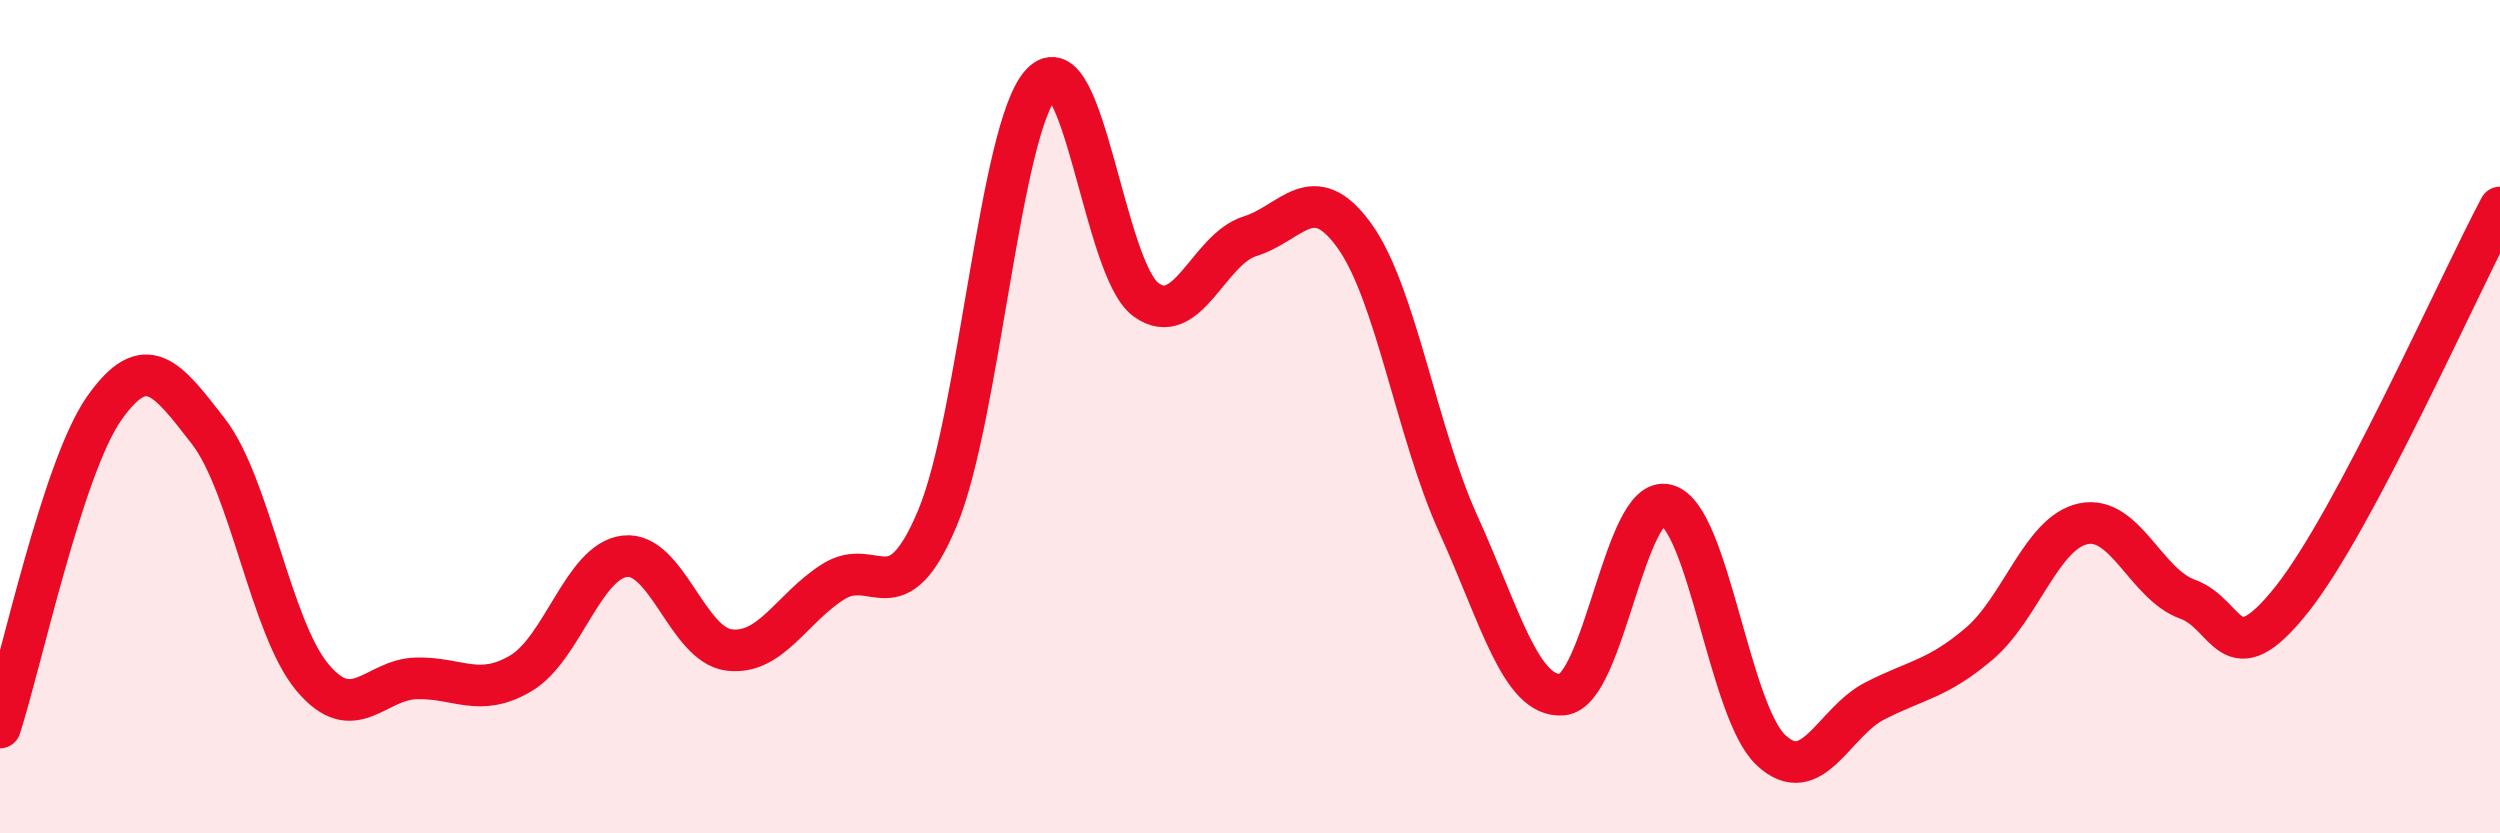
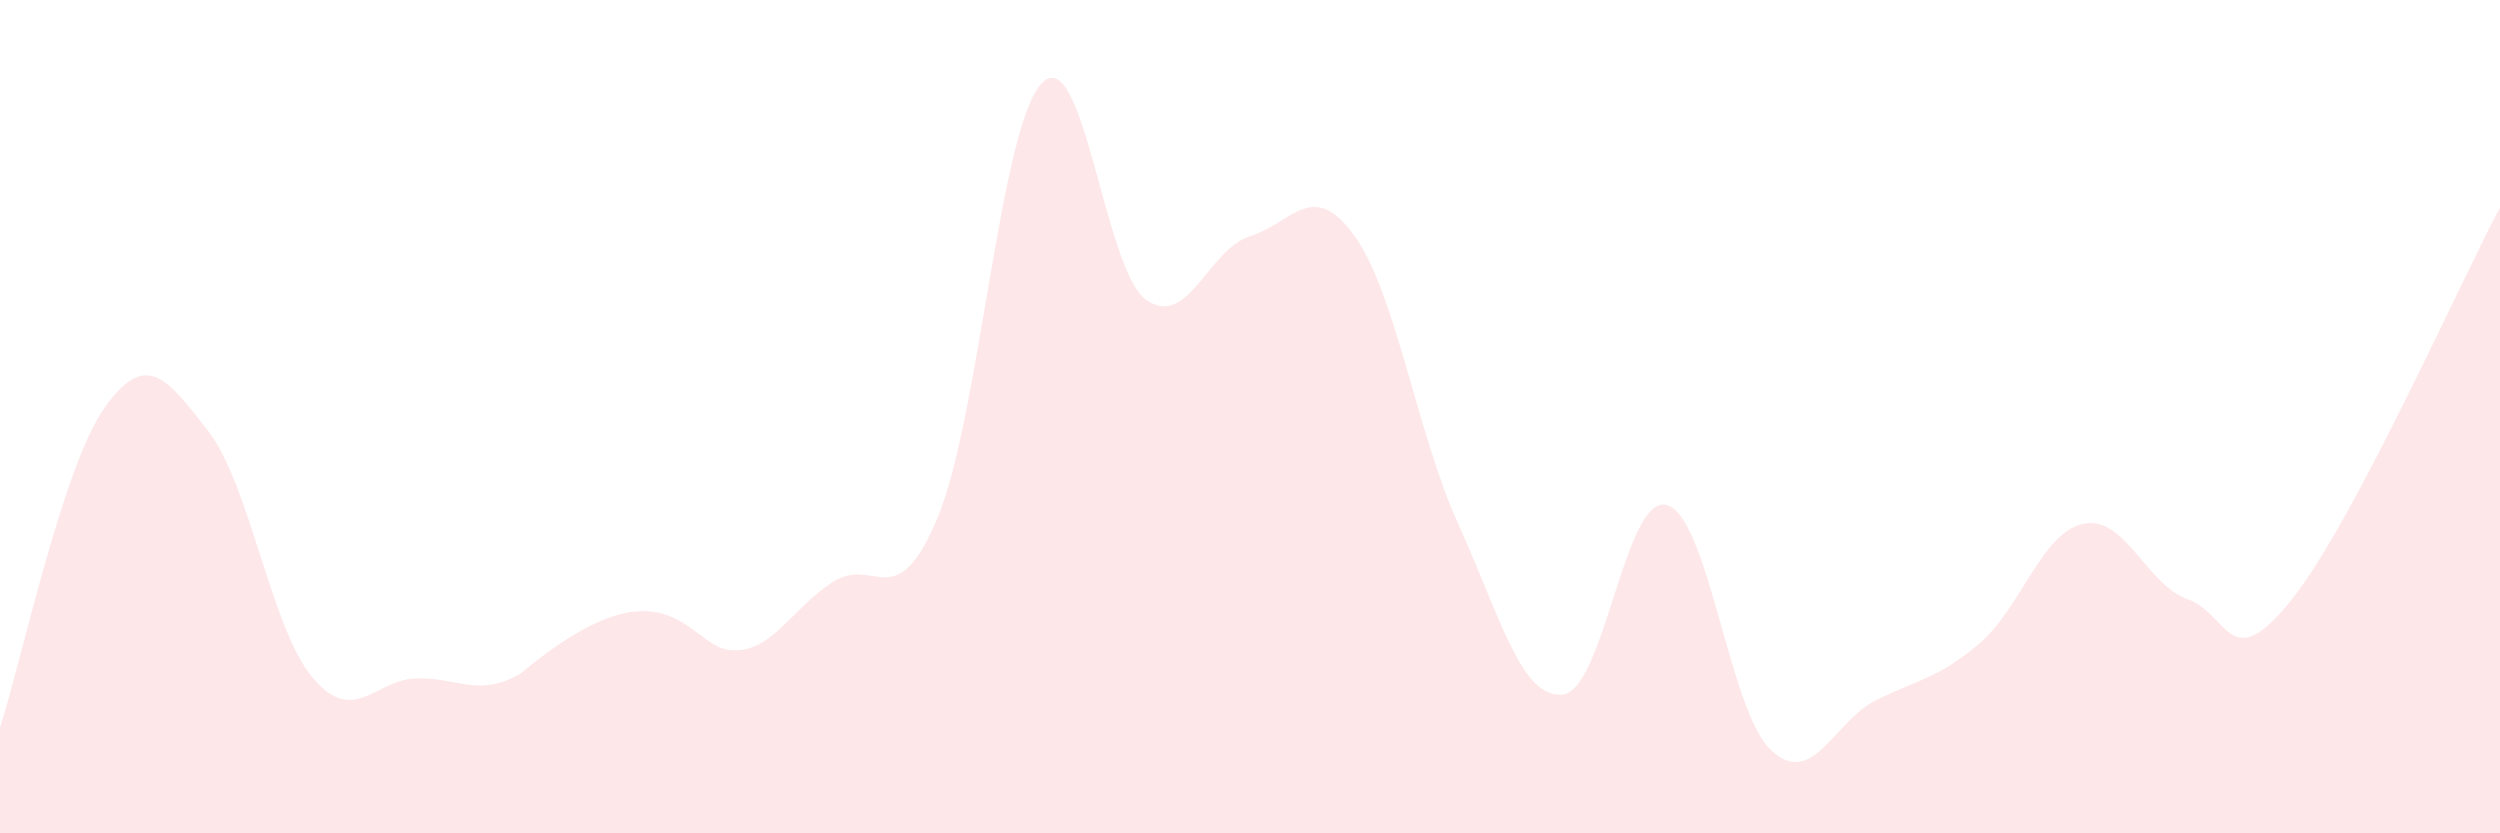
<svg xmlns="http://www.w3.org/2000/svg" width="60" height="20" viewBox="0 0 60 20">
-   <path d="M 0,17.46 C 0.5,15.93 1.5,11.22 2.5,9.8 C 3.5,8.38 4,9.06 5,10.35 C 6,11.64 6.5,15.07 7.5,16.26 C 8.5,17.45 9,16.3 10,16.28 C 11,16.26 11.5,16.75 12.5,16.16 C 13.5,15.57 14,13.46 15,13.35 C 16,13.24 16.5,15.48 17.5,15.6 C 18.5,15.72 19,14.59 20,13.96 C 21,13.33 21.5,14.82 22.5,12.43 C 23.5,10.04 24,3.05 25,2 C 26,0.95 26.5,6.46 27.5,7.19 C 28.5,7.92 29,5.98 30,5.67 C 31,5.36 31.5,4.27 32.5,5.65 C 33.5,7.03 34,10.38 35,12.58 C 36,14.78 36.5,16.76 37.5,16.67 C 38.5,16.58 39,11.85 40,12.12 C 41,12.39 41.5,17.06 42.5,18 C 43.5,18.94 44,17.33 45,16.82 C 46,16.31 46.5,16.3 47.5,15.45 C 48.5,14.6 49,12.78 50,12.57 C 51,12.36 51.5,14.02 52.5,14.38 C 53.5,14.74 53.5,16.27 55,14.39 C 56.5,12.51 59,6.86 60,4.98L60 20L0 20Z" fill="#EB0A25" opacity="0.1" stroke-linecap="round" stroke-linejoin="round" />
-   <path d="M 0,17.46 C 0.5,15.93 1.5,11.22 2.5,9.8 C 3.5,8.38 4,9.06 5,10.35 C 6,11.64 6.5,15.07 7.5,16.26 C 8.5,17.45 9,16.3 10,16.28 C 11,16.26 11.5,16.75 12.5,16.16 C 13.5,15.57 14,13.46 15,13.35 C 16,13.24 16.5,15.48 17.5,15.6 C 18.5,15.72 19,14.59 20,13.96 C 21,13.33 21.5,14.82 22.5,12.43 C 23.5,10.04 24,3.05 25,2 C 26,0.95 26.5,6.46 27.5,7.19 C 28.5,7.92 29,5.98 30,5.67 C 31,5.36 31.5,4.27 32.5,5.65 C 33.5,7.03 34,10.38 35,12.58 C 36,14.78 36.5,16.76 37.5,16.67 C 38.5,16.58 39,11.85 40,12.12 C 41,12.39 41.5,17.06 42.5,18 C 43.5,18.94 44,17.33 45,16.82 C 46,16.31 46.5,16.3 47.5,15.45 C 48.5,14.6 49,12.78 50,12.57 C 51,12.36 51.5,14.02 52.5,14.38 C 53.5,14.74 53.5,16.27 55,14.39 C 56.5,12.51 59,6.86 60,4.98" stroke="#EB0A25" stroke-width="1" fill="none" stroke-linecap="round" stroke-linejoin="round" />
+   <path d="M 0,17.46 C 0.5,15.93 1.5,11.22 2.5,9.8 C 3.5,8.38 4,9.06 5,10.35 C 6,11.64 6.5,15.07 7.5,16.26 C 8.5,17.45 9,16.3 10,16.28 C 11,16.26 11.5,16.75 12.5,16.16 C 16,13.24 16.5,15.48 17.5,15.6 C 18.5,15.72 19,14.59 20,13.96 C 21,13.33 21.5,14.82 22.5,12.43 C 23.5,10.04 24,3.05 25,2 C 26,0.95 26.5,6.46 27.5,7.19 C 28.5,7.92 29,5.98 30,5.67 C 31,5.36 31.5,4.27 32.5,5.65 C 33.5,7.03 34,10.38 35,12.58 C 36,14.78 36.5,16.76 37.5,16.67 C 38.5,16.58 39,11.85 40,12.12 C 41,12.39 41.5,17.06 42.5,18 C 43.5,18.94 44,17.33 45,16.82 C 46,16.31 46.5,16.3 47.5,15.45 C 48.5,14.6 49,12.78 50,12.57 C 51,12.36 51.5,14.02 52.5,14.38 C 53.5,14.74 53.5,16.27 55,14.39 C 56.5,12.51 59,6.86 60,4.98L60 20L0 20Z" fill="#EB0A25" opacity="0.1" stroke-linecap="round" stroke-linejoin="round" />
</svg>